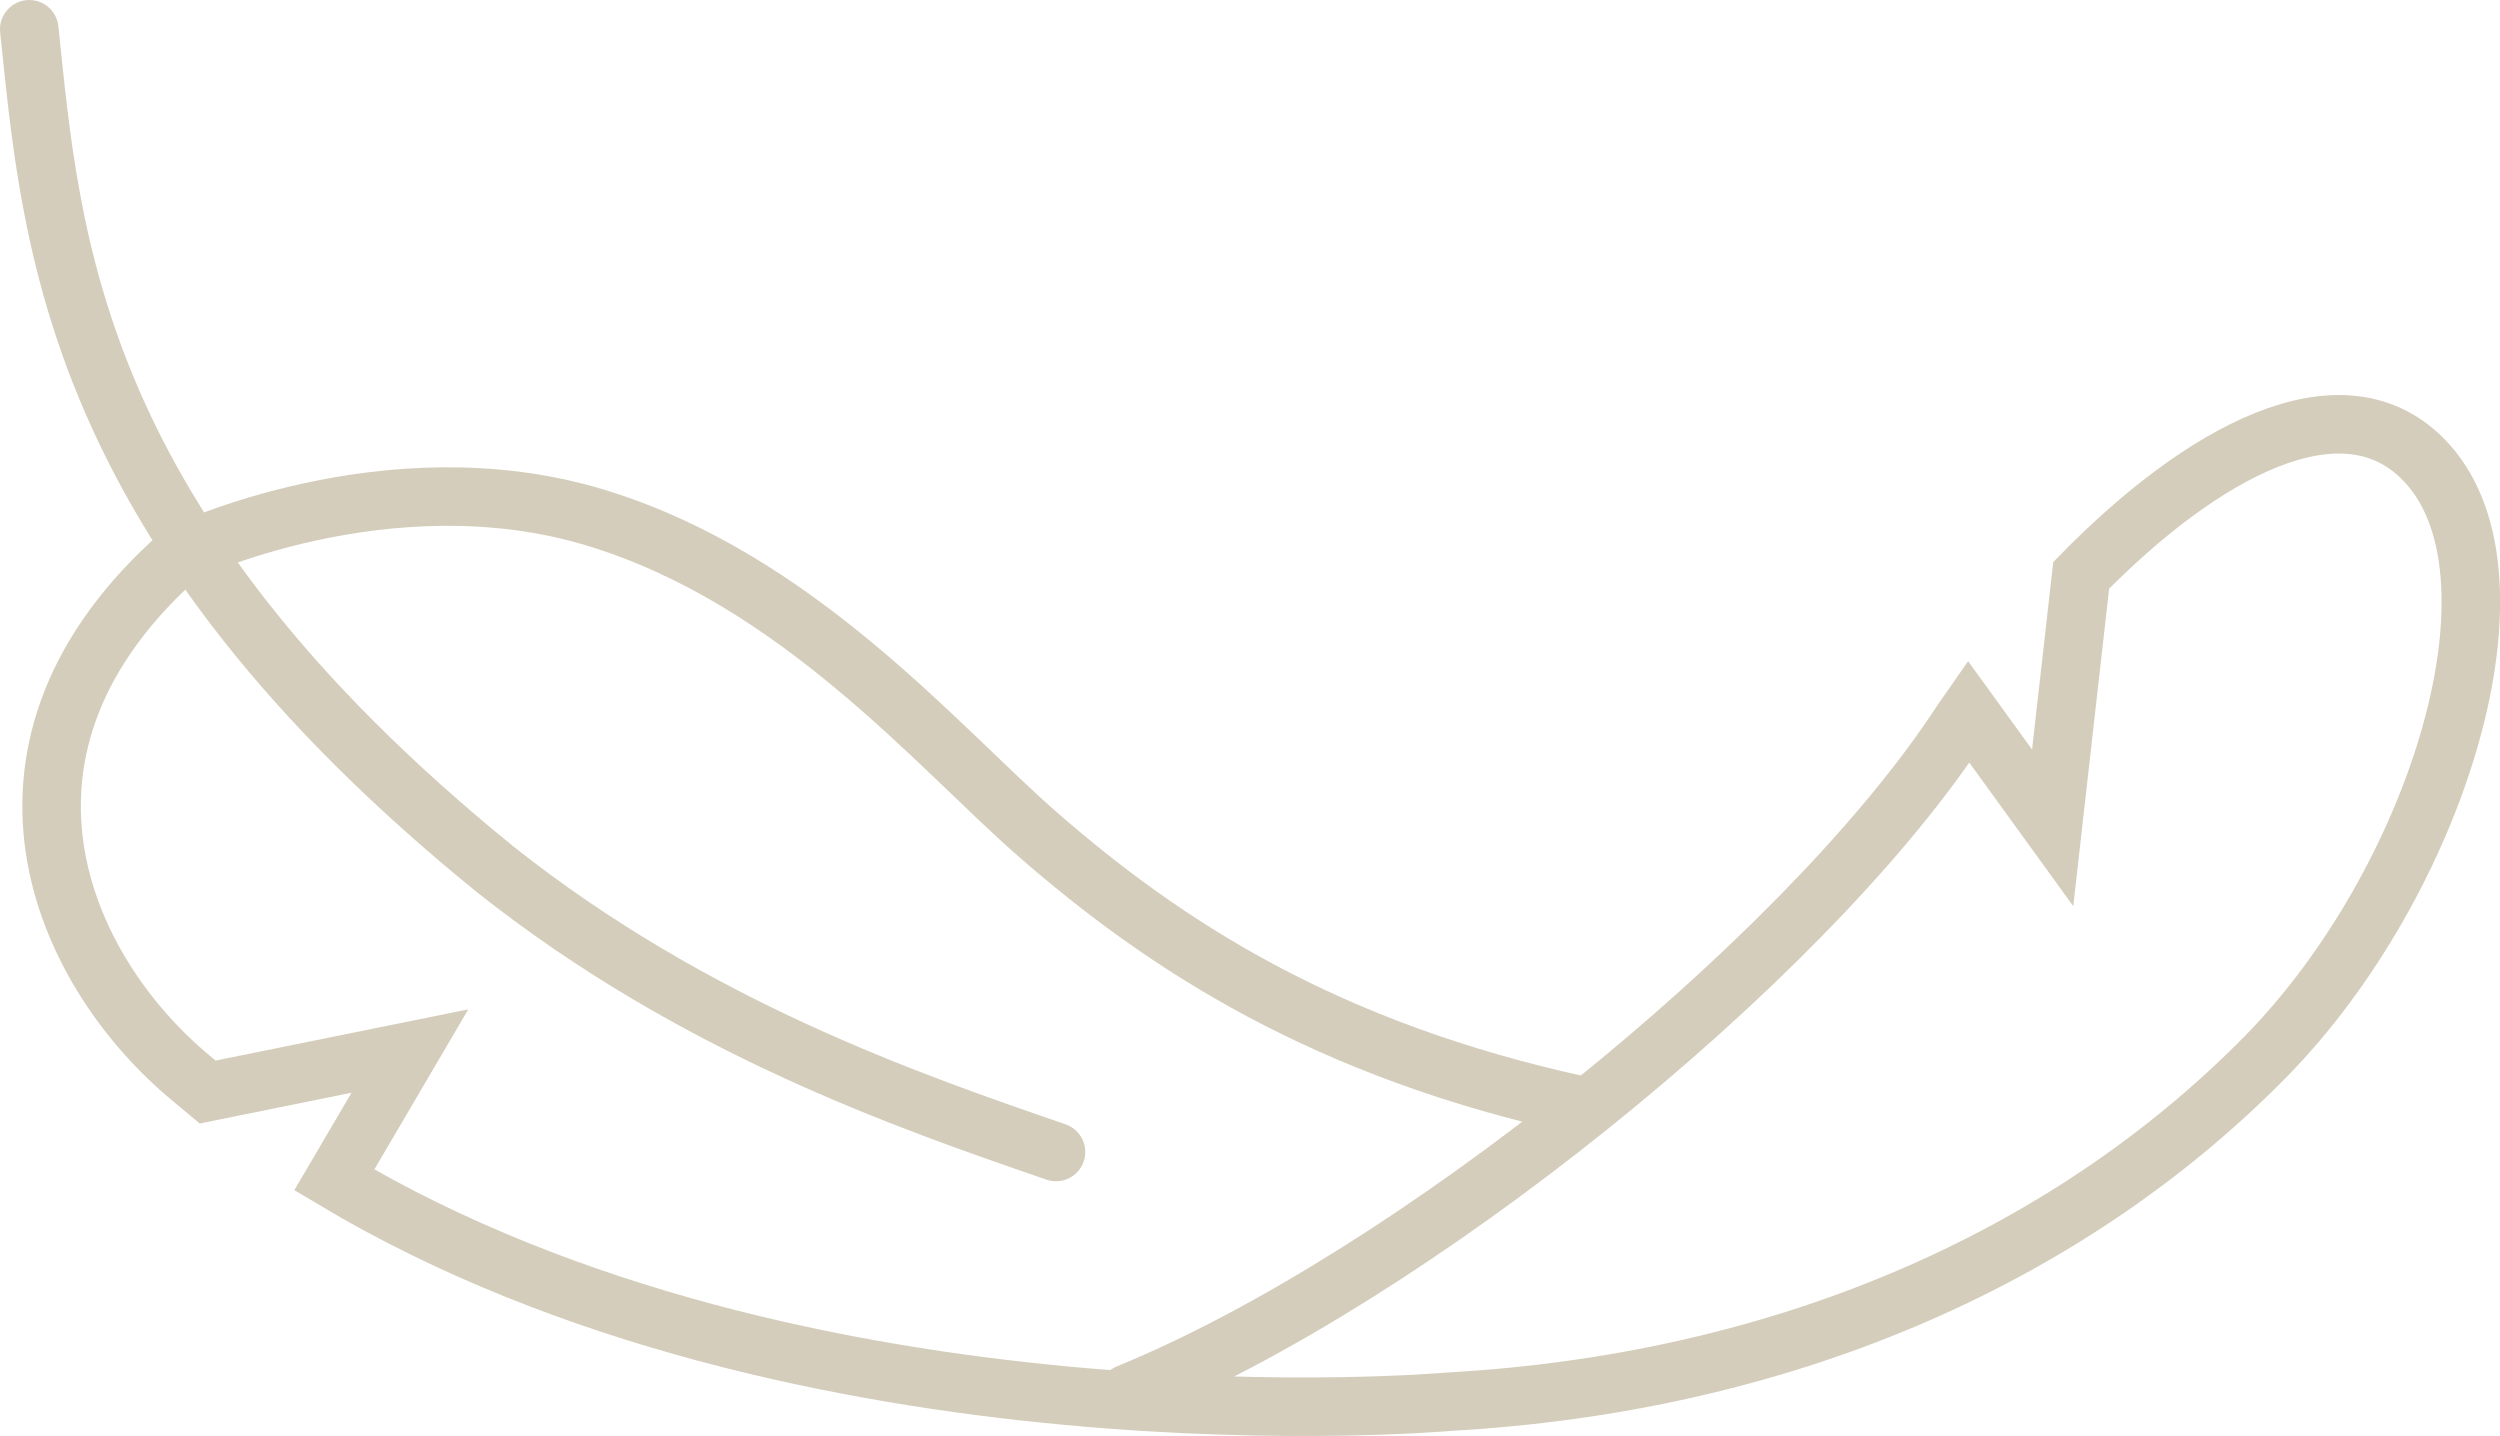
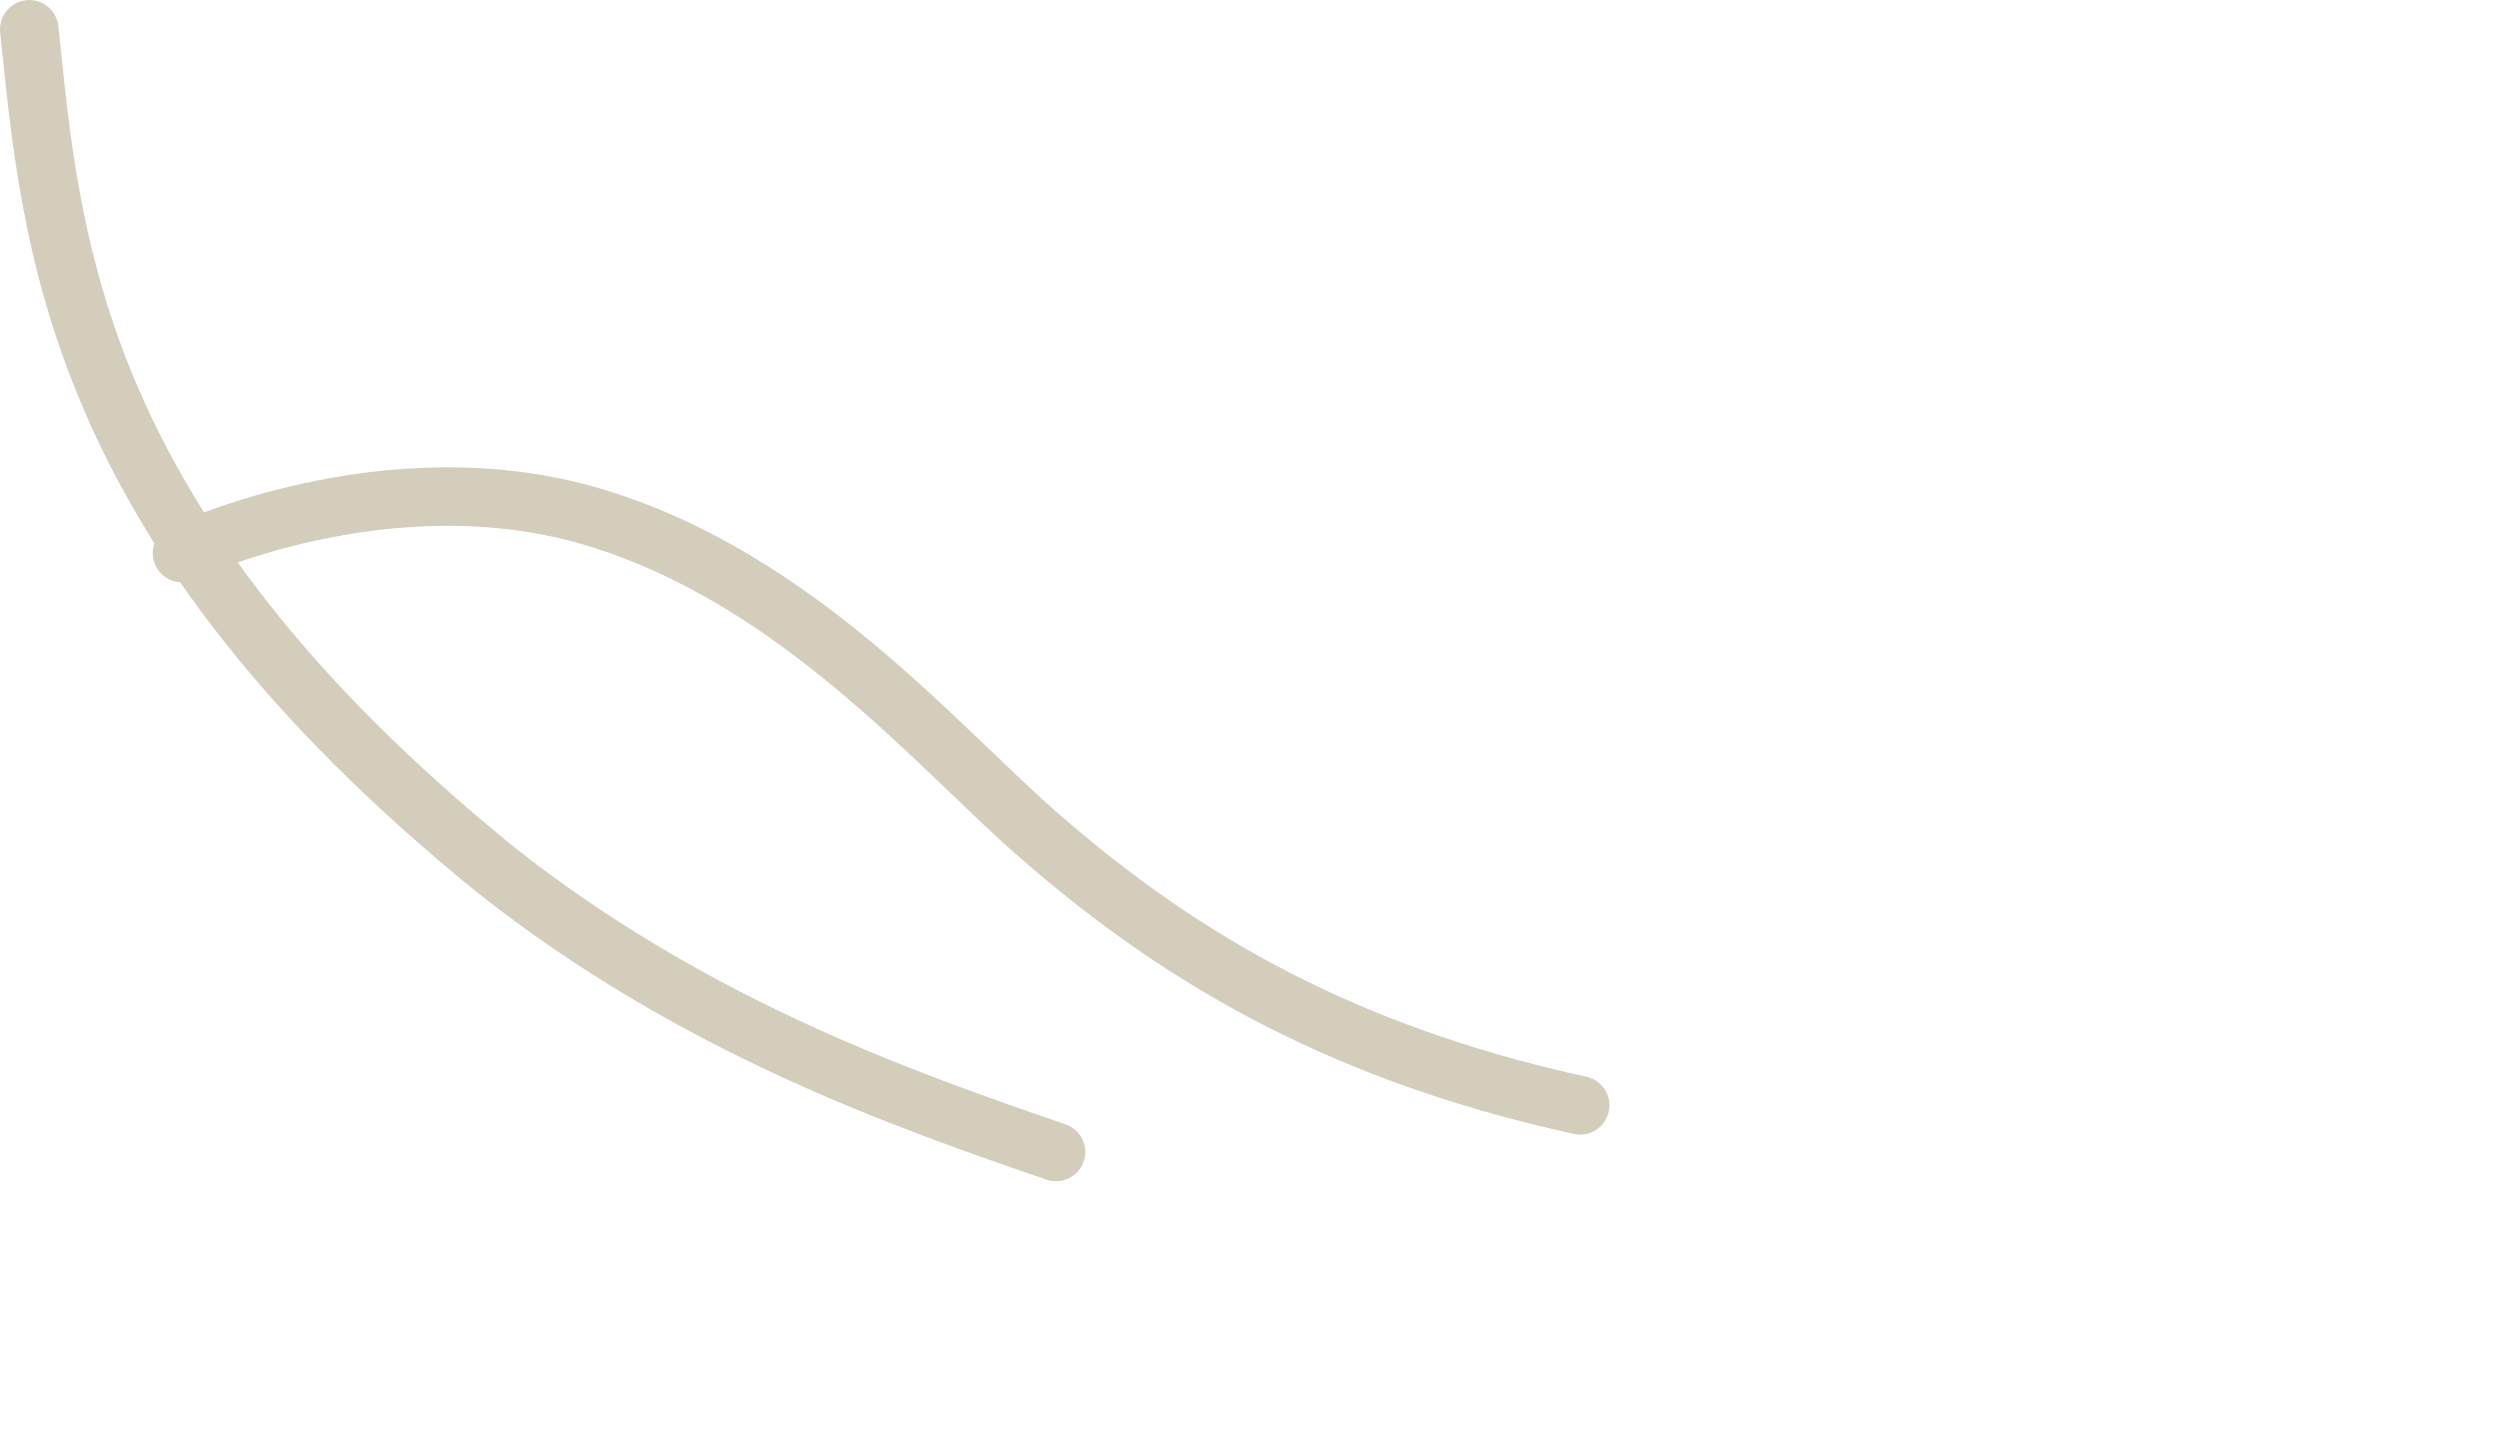
<svg xmlns="http://www.w3.org/2000/svg" viewBox="0 0 170.9 98.16" id="Calque_2">
  <defs>
    <style>.cls-1{fill:none;stroke:#d4cdbb;stroke-linecap:round;stroke-miterlimit:10;stroke-width:4px;}</style>
  </defs>
  <g id="Calque_1-2">
-     <path d="M12.44,37.81c-15.08,13.2-8.36,28.46.64,35.91.37.31.75.62,1.12.93l13.82-2.8-5.17,8.81c32.05,19.14,76.21,15.16,76.21,15.16,22.38-1.25,41.98-9.53,55.79-23.56,11.76-11.95,18.49-33.26,10.73-40.94-5.62-5.56-15.08-.4-23.31,8.01l-1.95,17.26-5.75-7.94c-.3.43-.6.87-.89,1.31-10.64,15.92-37.22,37.39-56.56,45.29" class="cls-1" />
    <path d="M12.44,37.81s14.05-6.73,28.25-2.43c13.77,4.17,23.38,15.65,30.17,21.59,8.84,7.73,19.79,14.8,37.16,18.59" class="cls-1" />
    <path d="M2,2c1.52,14.49,2.82,33.88,31.89,57.46,13.57,10.75,28.1,15.78,38.3,19.29" class="cls-1" />
  </g>
</svg>